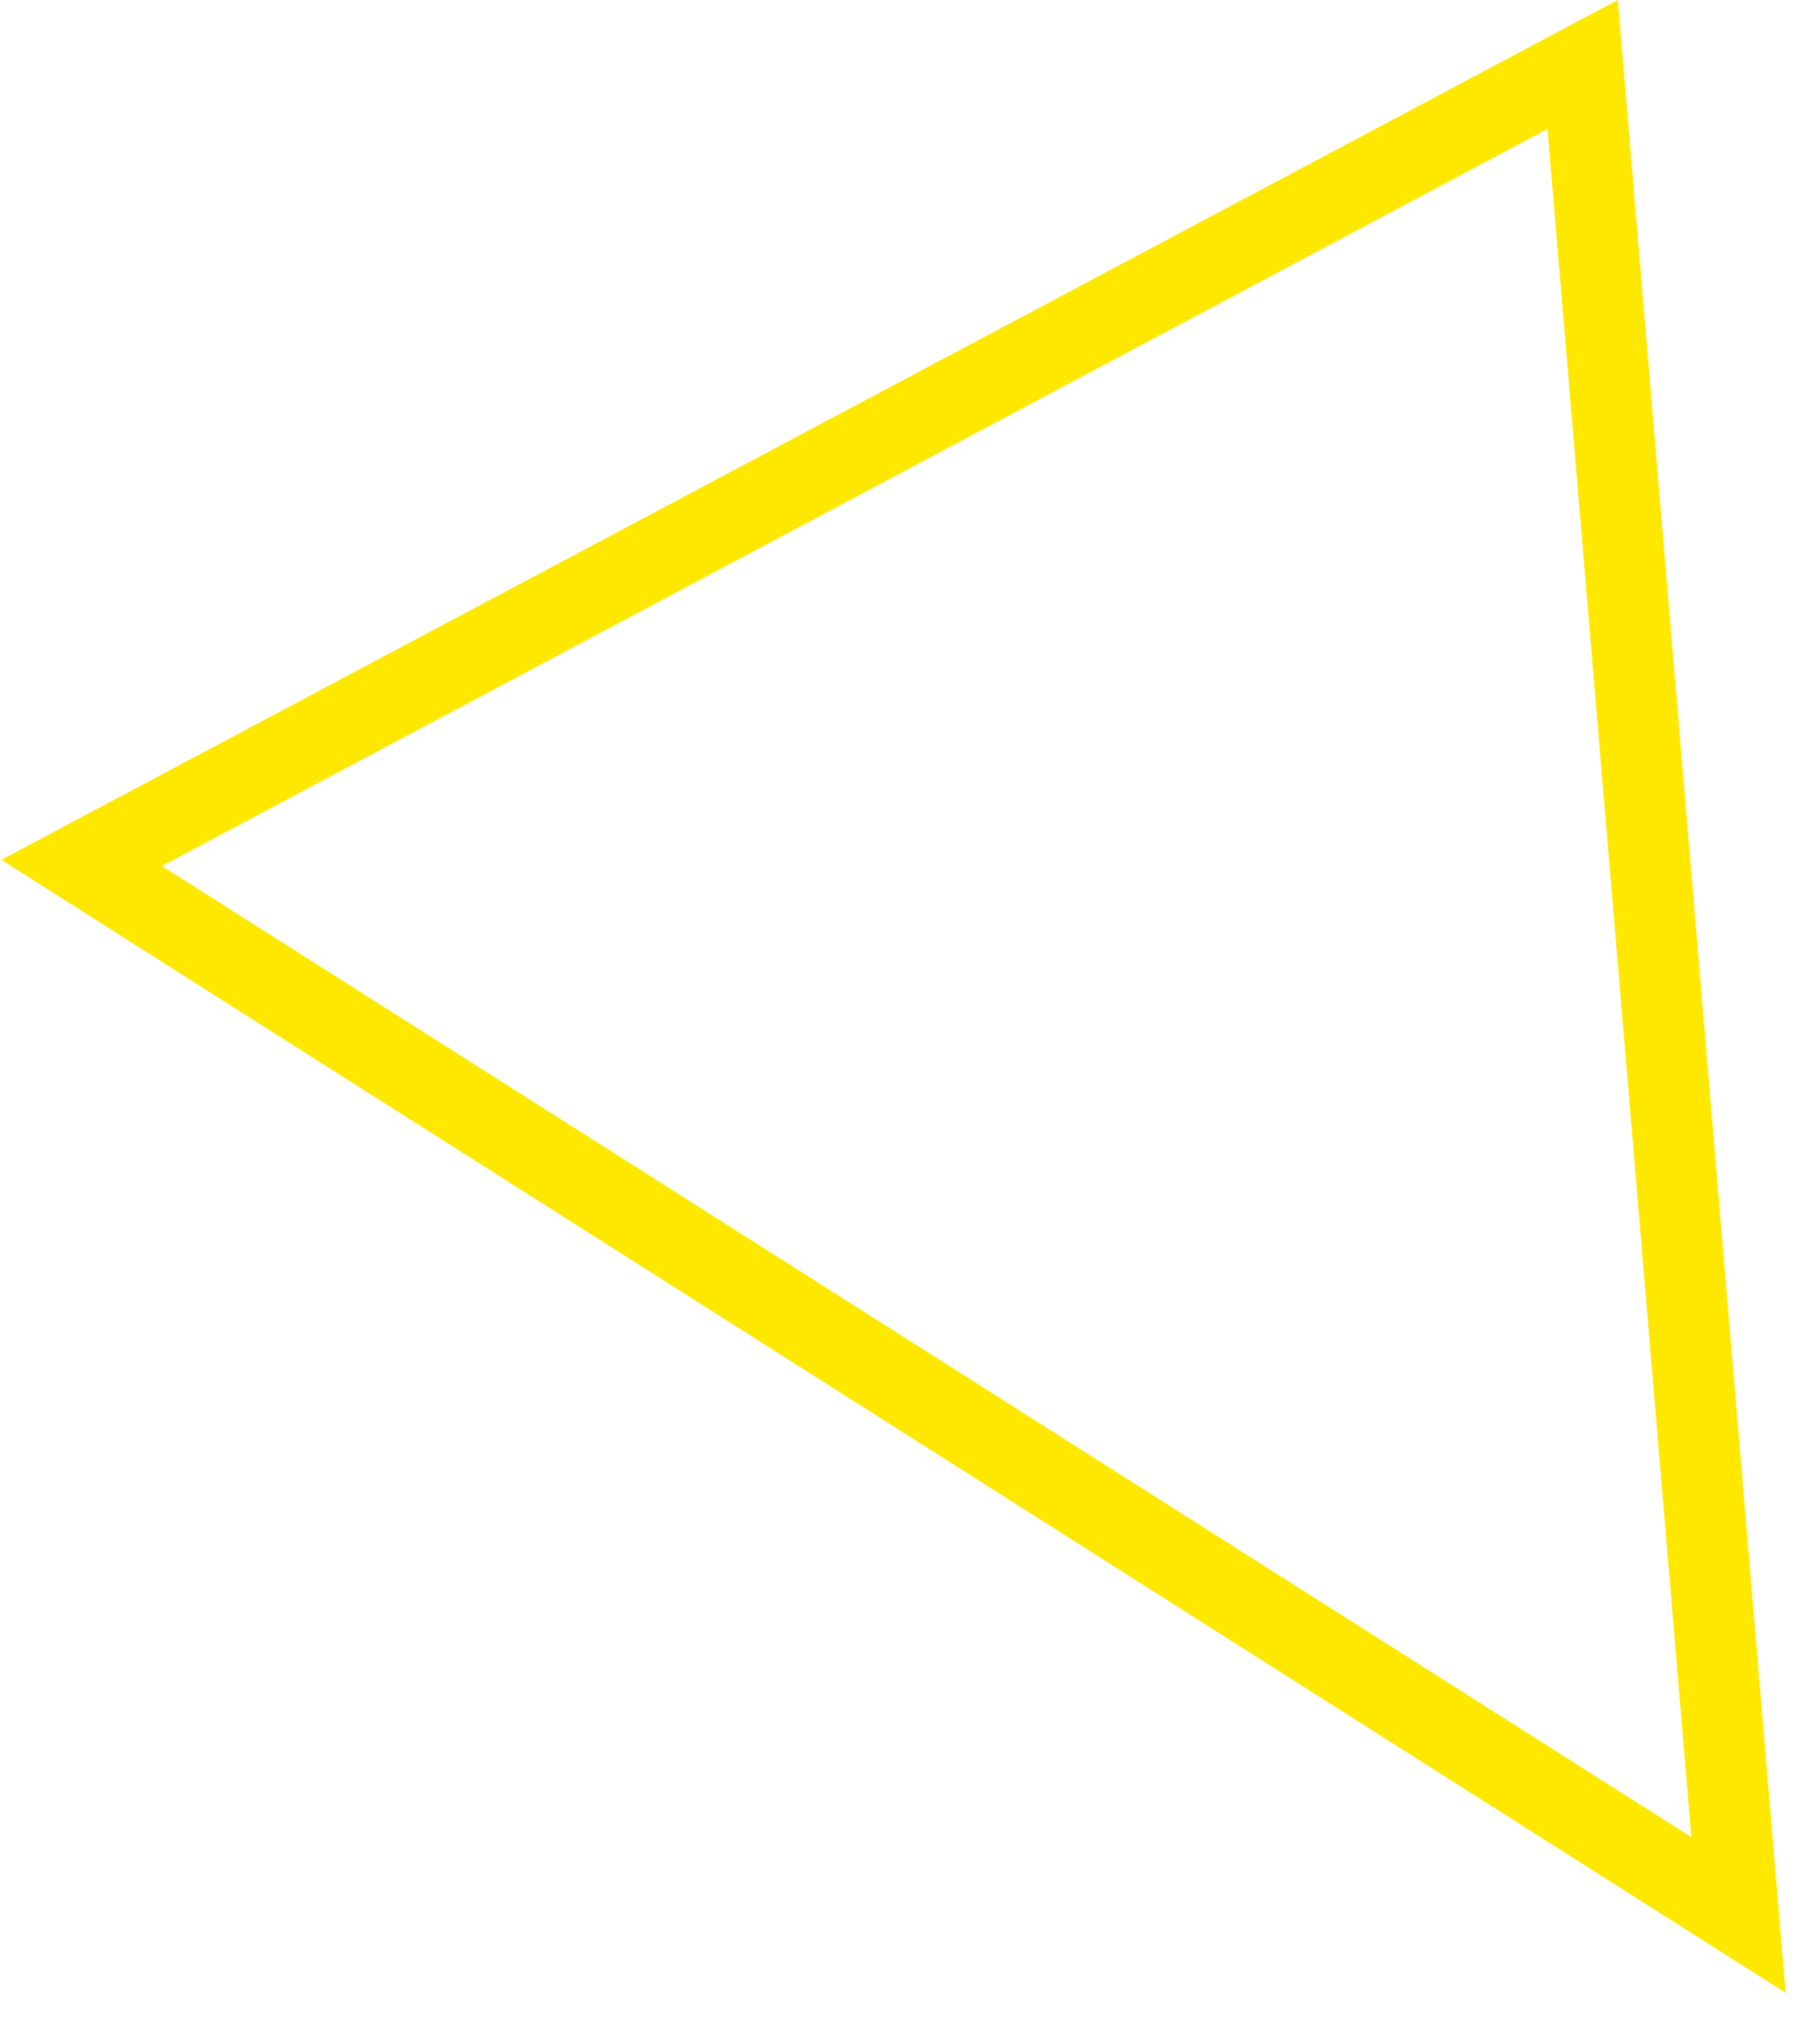
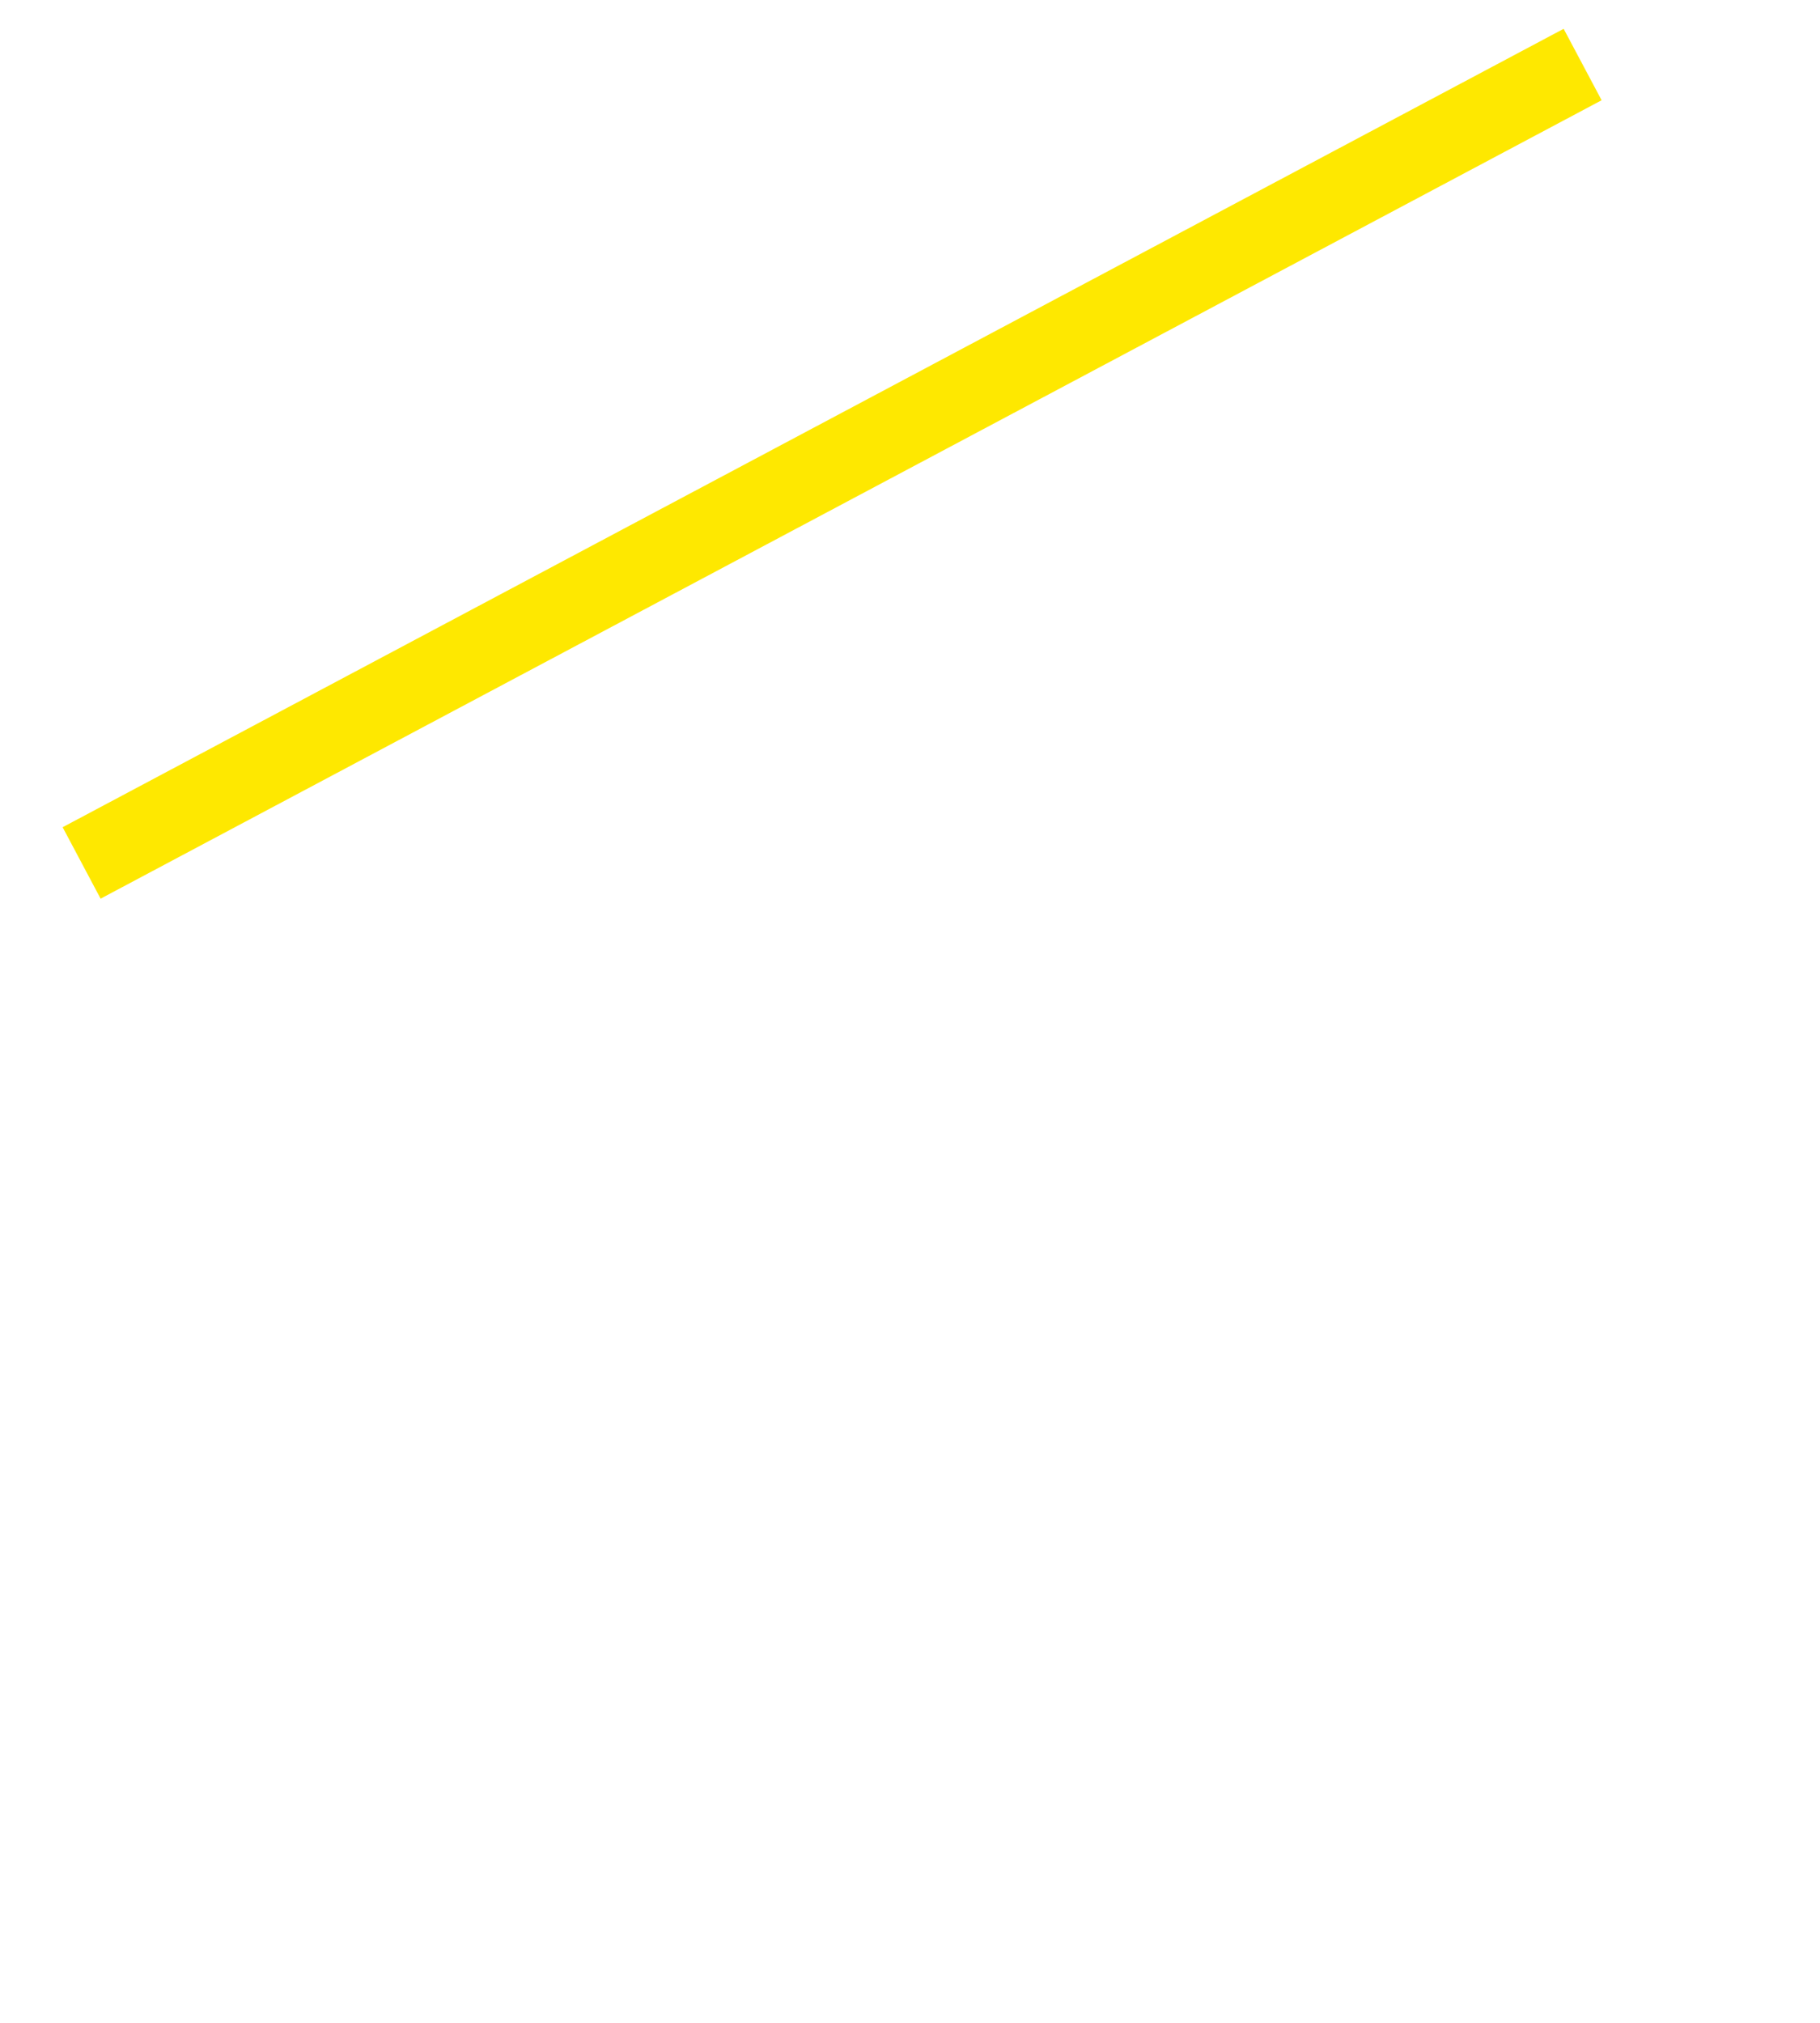
<svg xmlns="http://www.w3.org/2000/svg" width="45px" height="50px" viewBox="0 0 45 50" version="1.1">
  <title>48EB4850-7F68-4E8F-A993-8500F0F7B3D8</title>
  <g id="IndyToday-Visuals" stroke="none" stroke-width="1" fill="none" fill-rule="evenodd">
    <g id="Homepage" transform="translate(-766, -228)" stroke="#FEE800" stroke-width="2">
      <g id="Group-9" transform="translate(586.517, -353)">
-         <path d="M218.614,582.595 L222.468,628.335 L181.501,602.33 L218.614,582.595 Z" id="Rectangle" />
+         <path d="M218.614,582.595 L181.501,602.33 L218.614,582.595 Z" id="Rectangle" />
      </g>
    </g>
  </g>
</svg>